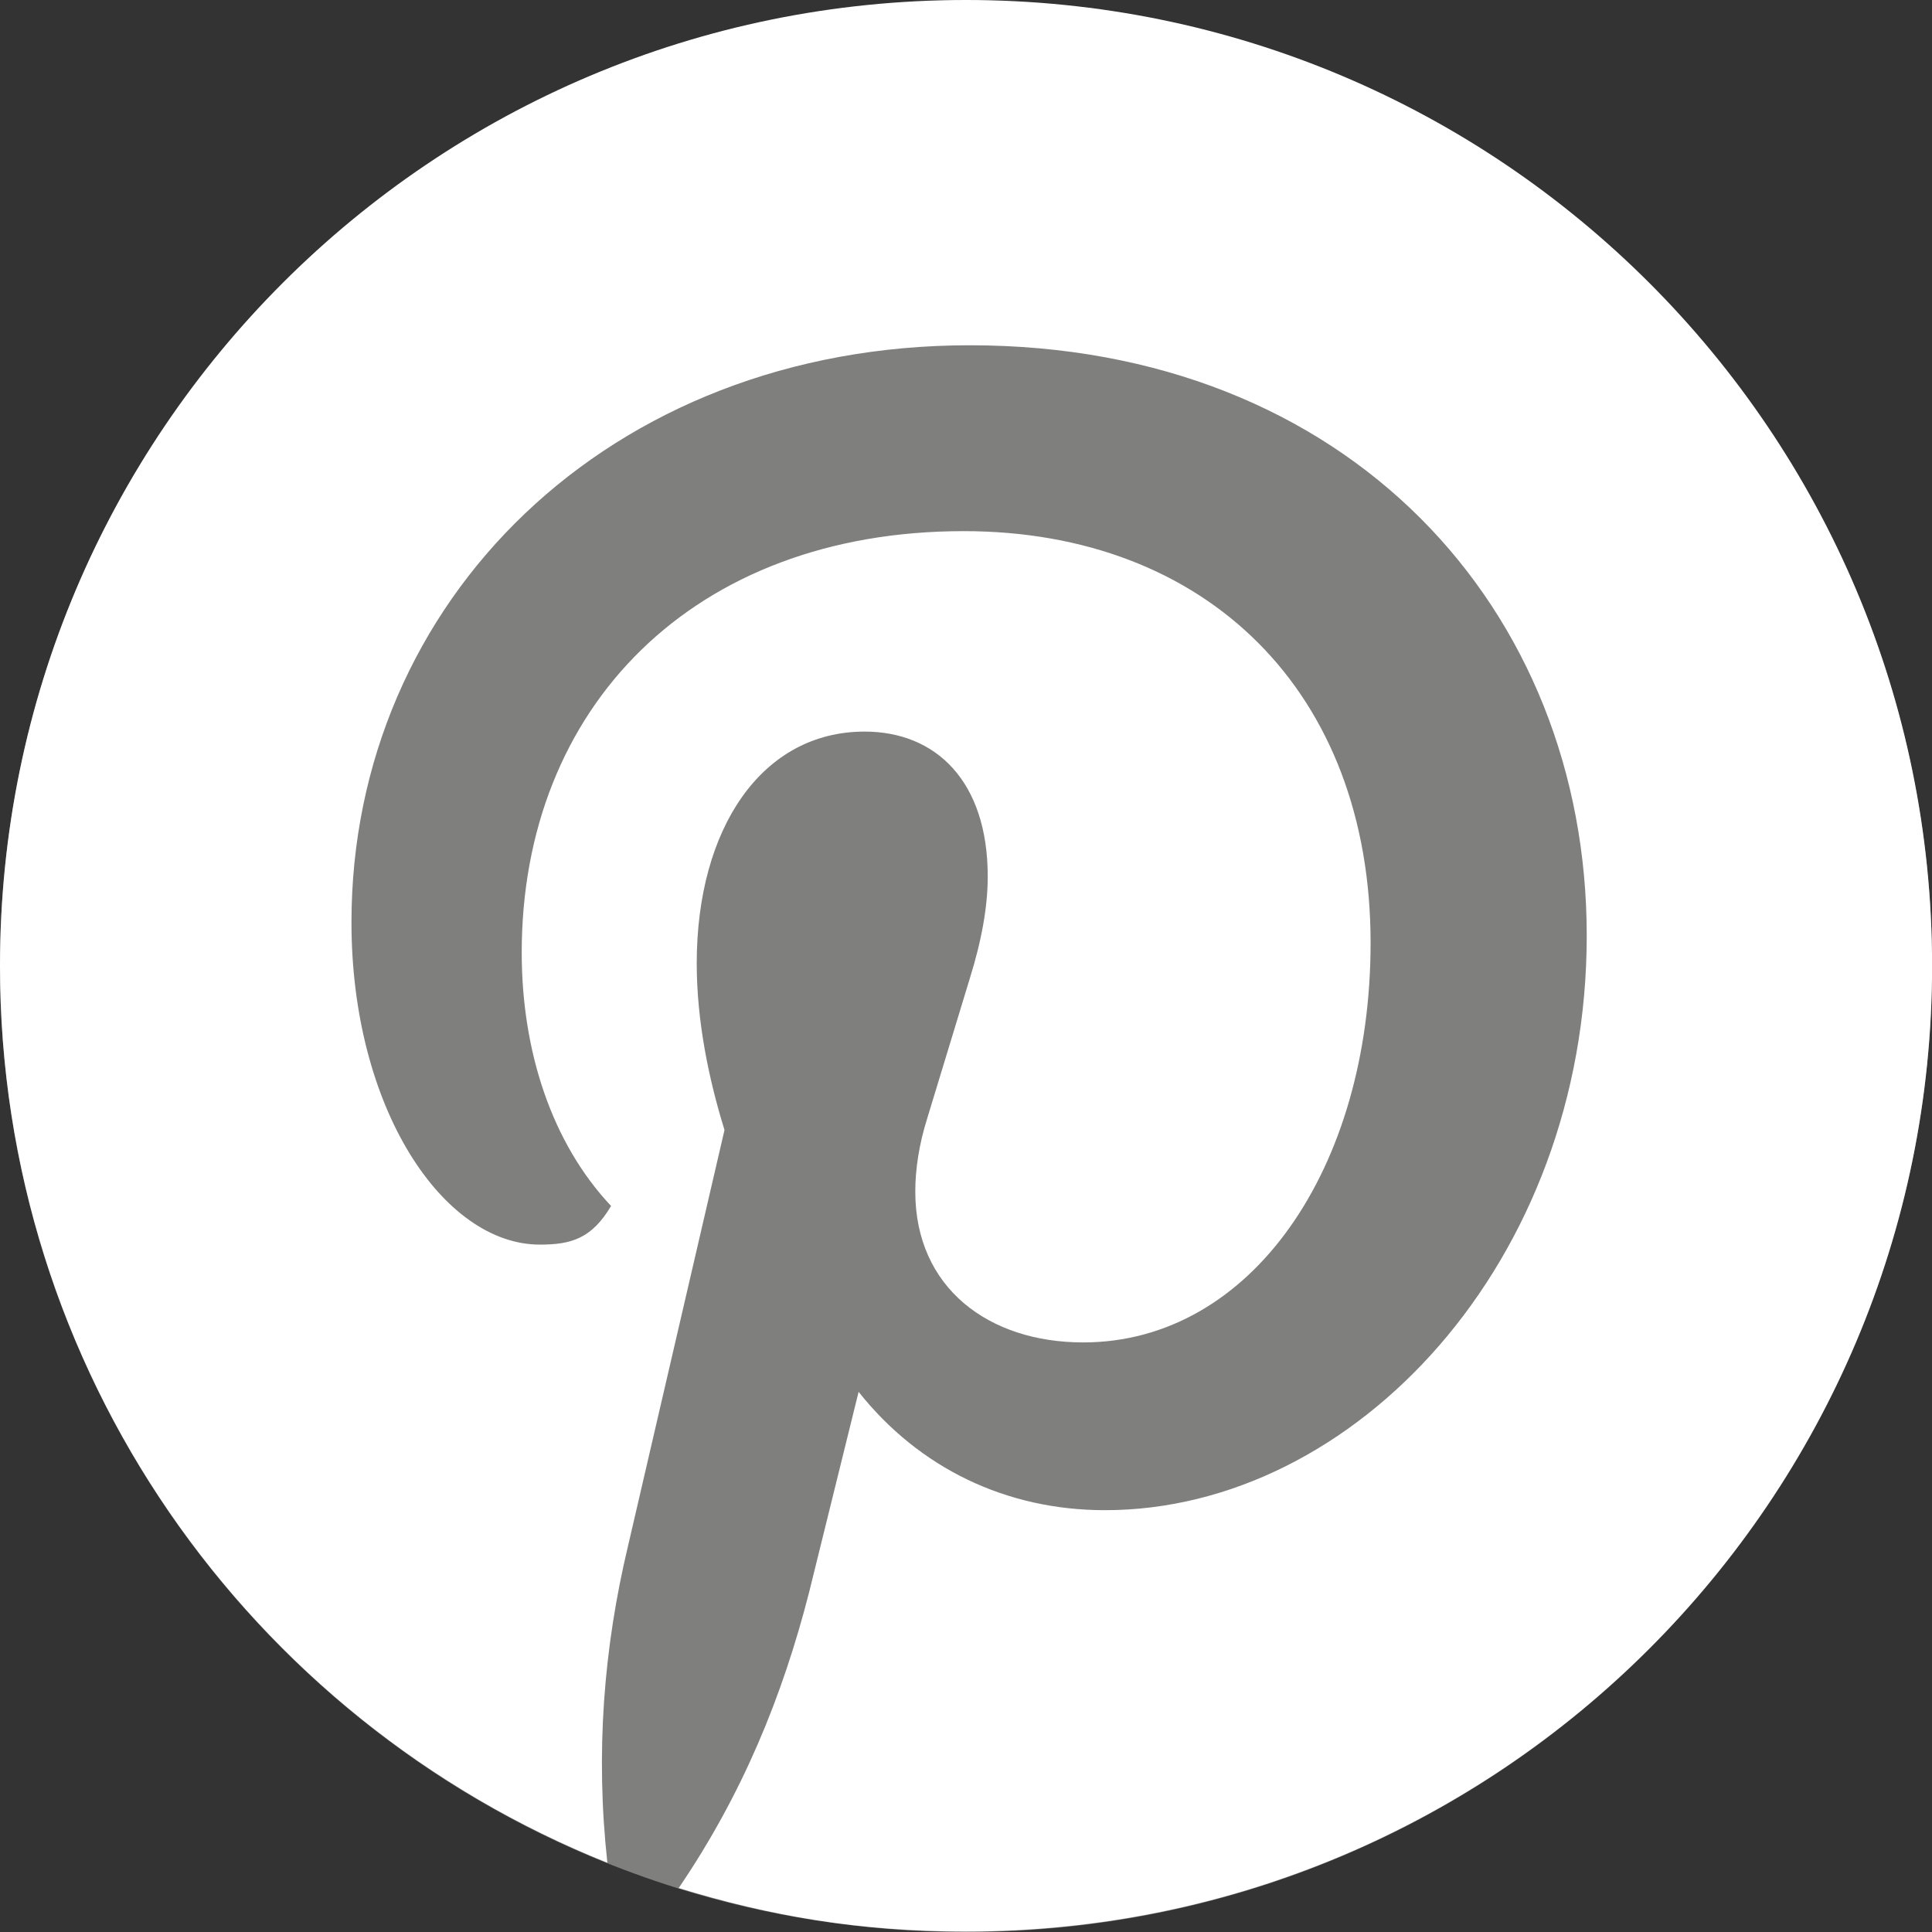
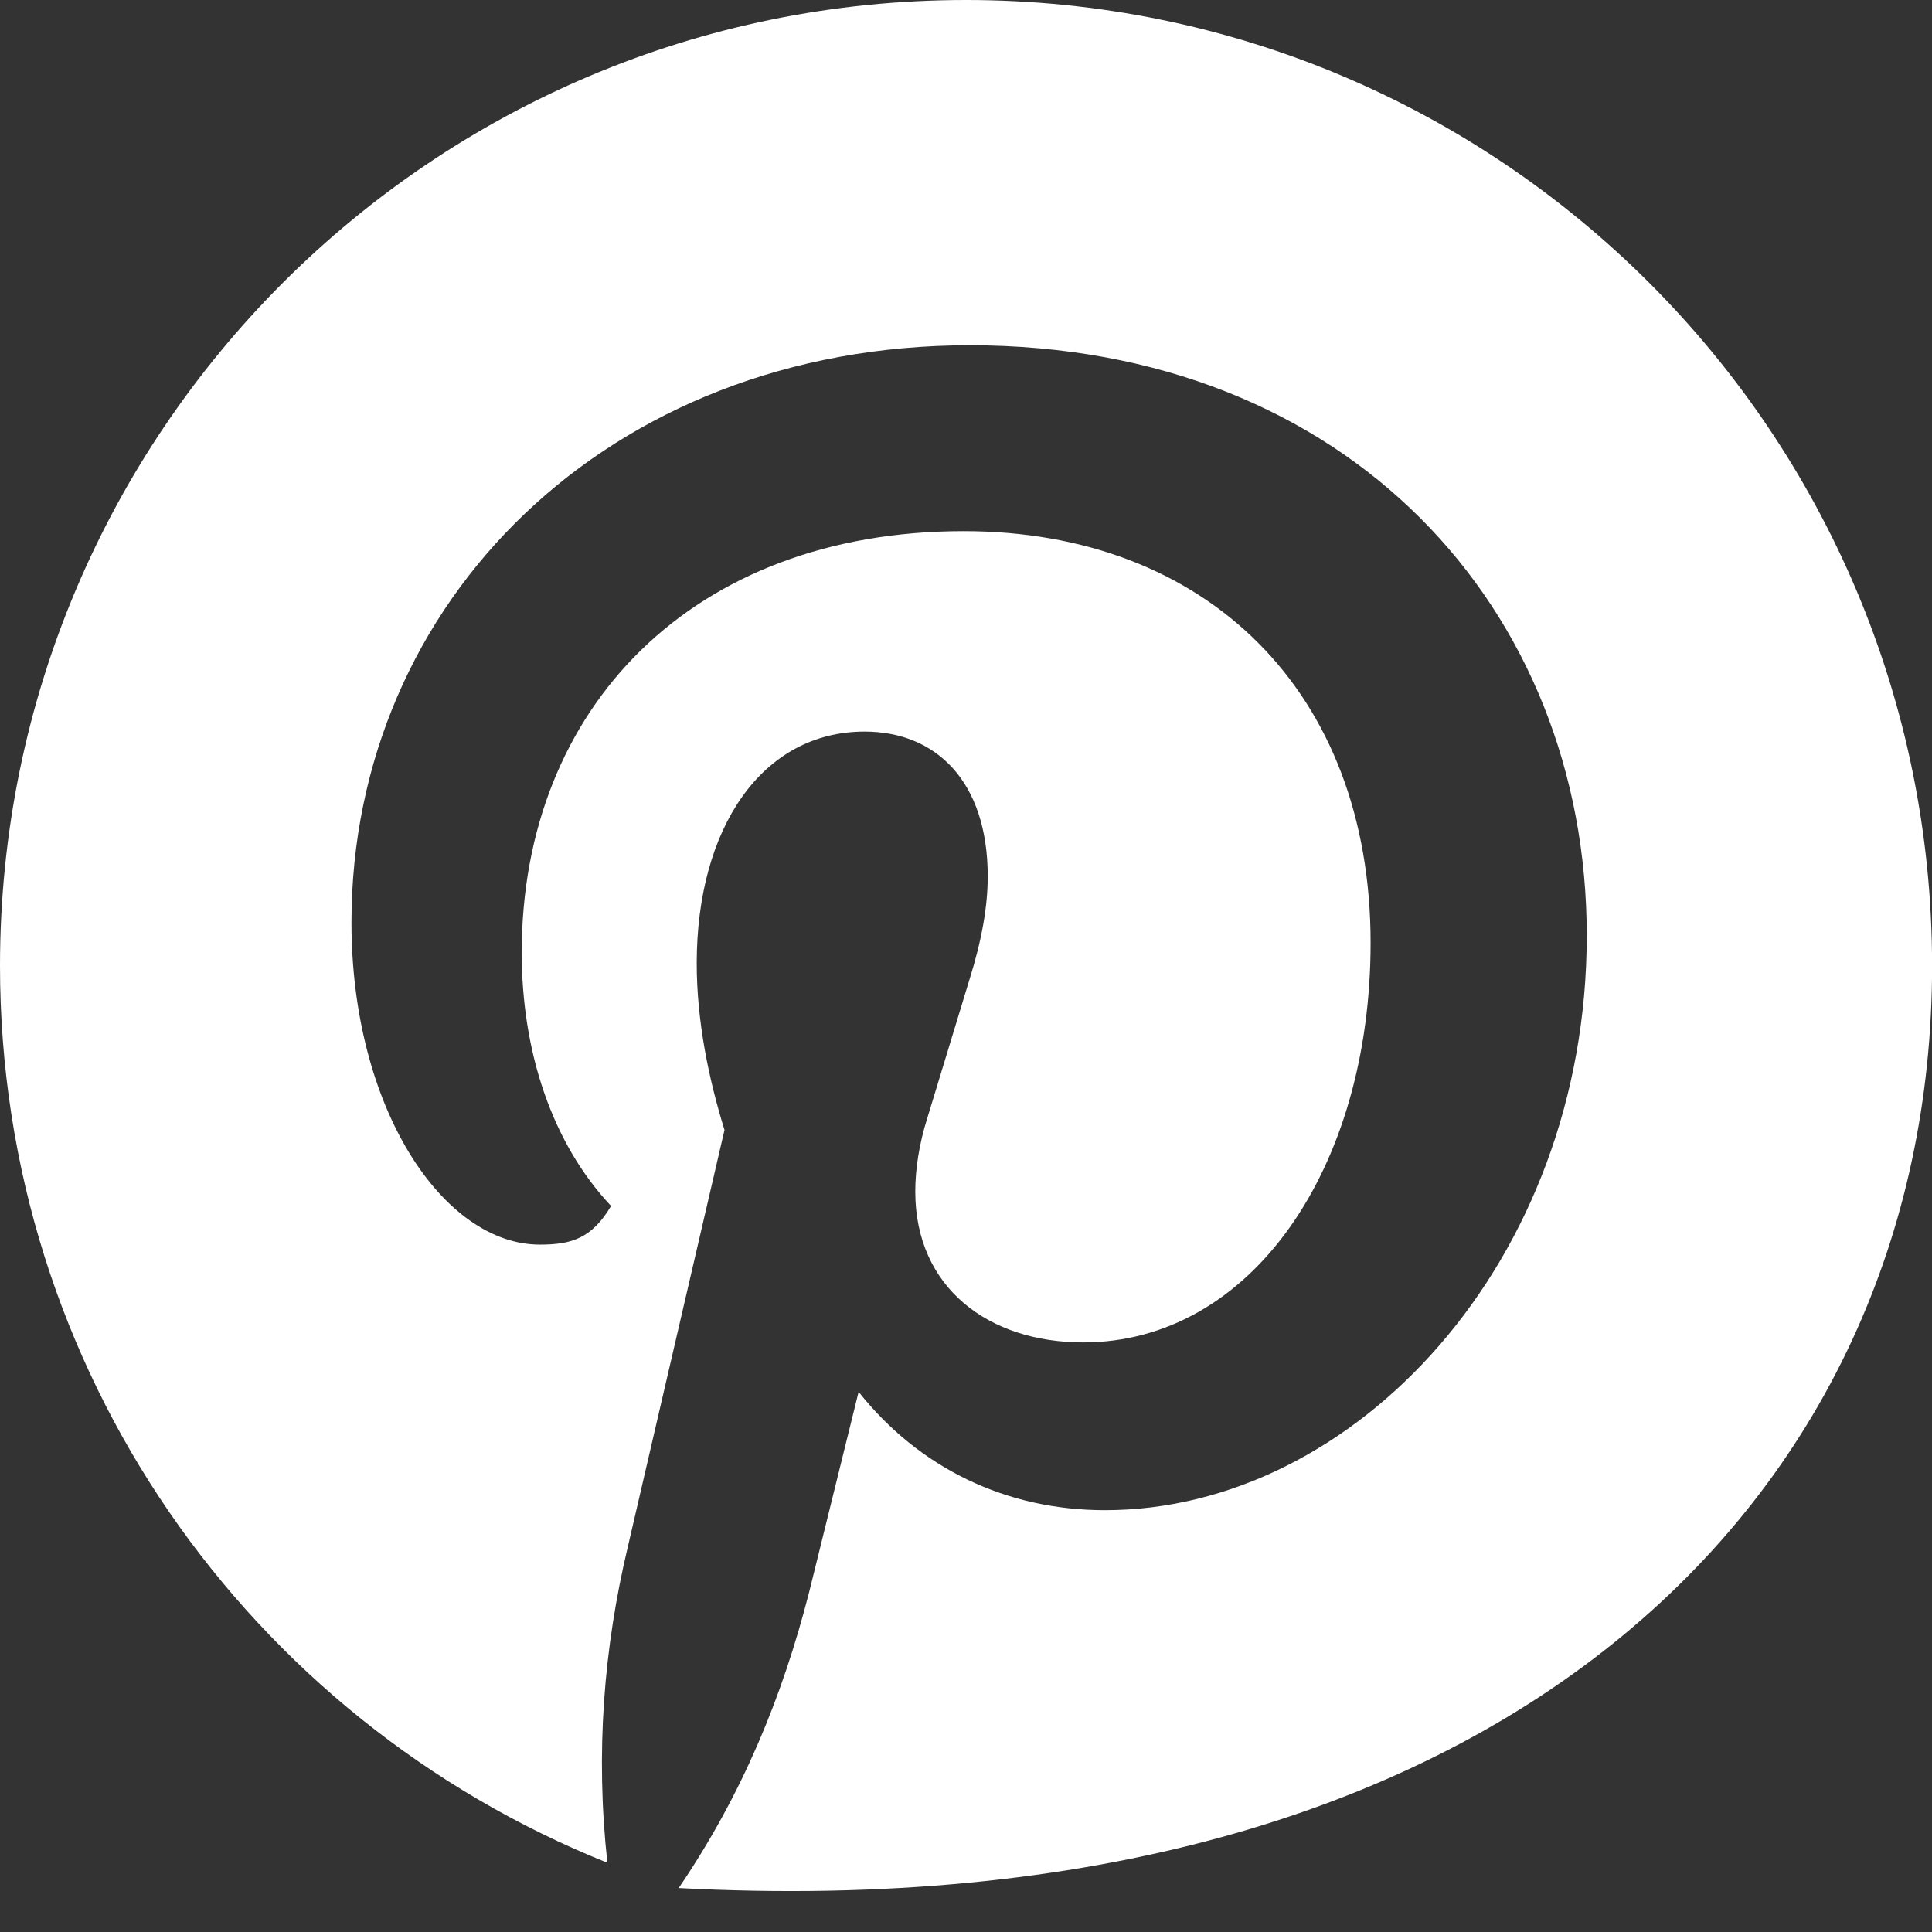
<svg xmlns="http://www.w3.org/2000/svg" width="24" height="24" viewBox="0 0 24 24" fill="none">
  <rect x="0" y="0" width="24" height="24" fill="#333333" stroke="none" />
-   <path d="M12 24C18.627 24 24 18.629 24 12.003C24 5.377 18.627 0.006 12 0.006C5.373 0.006 0 5.377 0 12.003C0 18.629 5.373 24 12 24Z" fill="#7F807D" />
-   <path d="M7.545 23.14C7.395 21.775 7.5 20.47 7.8 19.211L9 14.037C8.805 13.408 8.655 12.687 8.655 11.967C8.655 10.288 9.465 9.088 10.74 9.088C11.625 9.088 12.27 9.703 12.27 10.888C12.27 11.262 12.195 11.682 12.045 12.162L11.52 13.887C11.415 14.217 11.37 14.532 11.37 14.802C11.37 16.001 12.285 16.676 13.455 16.676C15.54 16.676 17.026 14.517 17.026 11.712C17.026 8.593 14.986 6.598 11.971 6.598C8.611 6.598 6.481 8.788 6.481 11.832C6.481 13.062 6.856 14.201 7.591 14.981C7.351 15.386 7.096 15.461 6.706 15.461C5.506 15.461 4.366 13.767 4.366 11.457C4.366 7.467 7.561 4.289 12.046 4.289C16.756 4.289 19.711 7.573 19.711 11.622C19.711 15.671 16.831 18.76 13.726 18.76C12.496 18.76 11.416 18.235 10.666 17.29L10.051 19.78C9.721 21.069 9.226 22.284 8.431 23.454C9.556 23.799 10.666 23.994 12.001 23.994C18.631 23.994 24.001 18.625 24.001 11.997C24.001 5.368 18.63 0 12 0C5.37 0 0 5.369 0 11.997C0 17.021 3.09 21.355 7.545 23.14Z" fill="white" />
+   <path d="M7.545 23.14C7.395 21.775 7.5 20.47 7.8 19.211L9 14.037C8.805 13.408 8.655 12.687 8.655 11.967C8.655 10.288 9.465 9.088 10.74 9.088C11.625 9.088 12.27 9.703 12.27 10.888C12.27 11.262 12.195 11.682 12.045 12.162L11.52 13.887C11.415 14.217 11.37 14.532 11.37 14.802C11.37 16.001 12.285 16.676 13.455 16.676C15.54 16.676 17.026 14.517 17.026 11.712C17.026 8.593 14.986 6.598 11.971 6.598C8.611 6.598 6.481 8.788 6.481 11.832C6.481 13.062 6.856 14.201 7.591 14.981C7.351 15.386 7.096 15.461 6.706 15.461C5.506 15.461 4.366 13.767 4.366 11.457C4.366 7.467 7.561 4.289 12.046 4.289C16.756 4.289 19.711 7.573 19.711 11.622C19.711 15.671 16.831 18.76 13.726 18.76C12.496 18.76 11.416 18.235 10.666 17.29L10.051 19.78C9.721 21.069 9.226 22.284 8.431 23.454C18.631 23.994 24.001 18.625 24.001 11.997C24.001 5.368 18.63 0 12 0C5.37 0 0 5.369 0 11.997C0 17.021 3.09 21.355 7.545 23.14Z" fill="white" />
</svg>